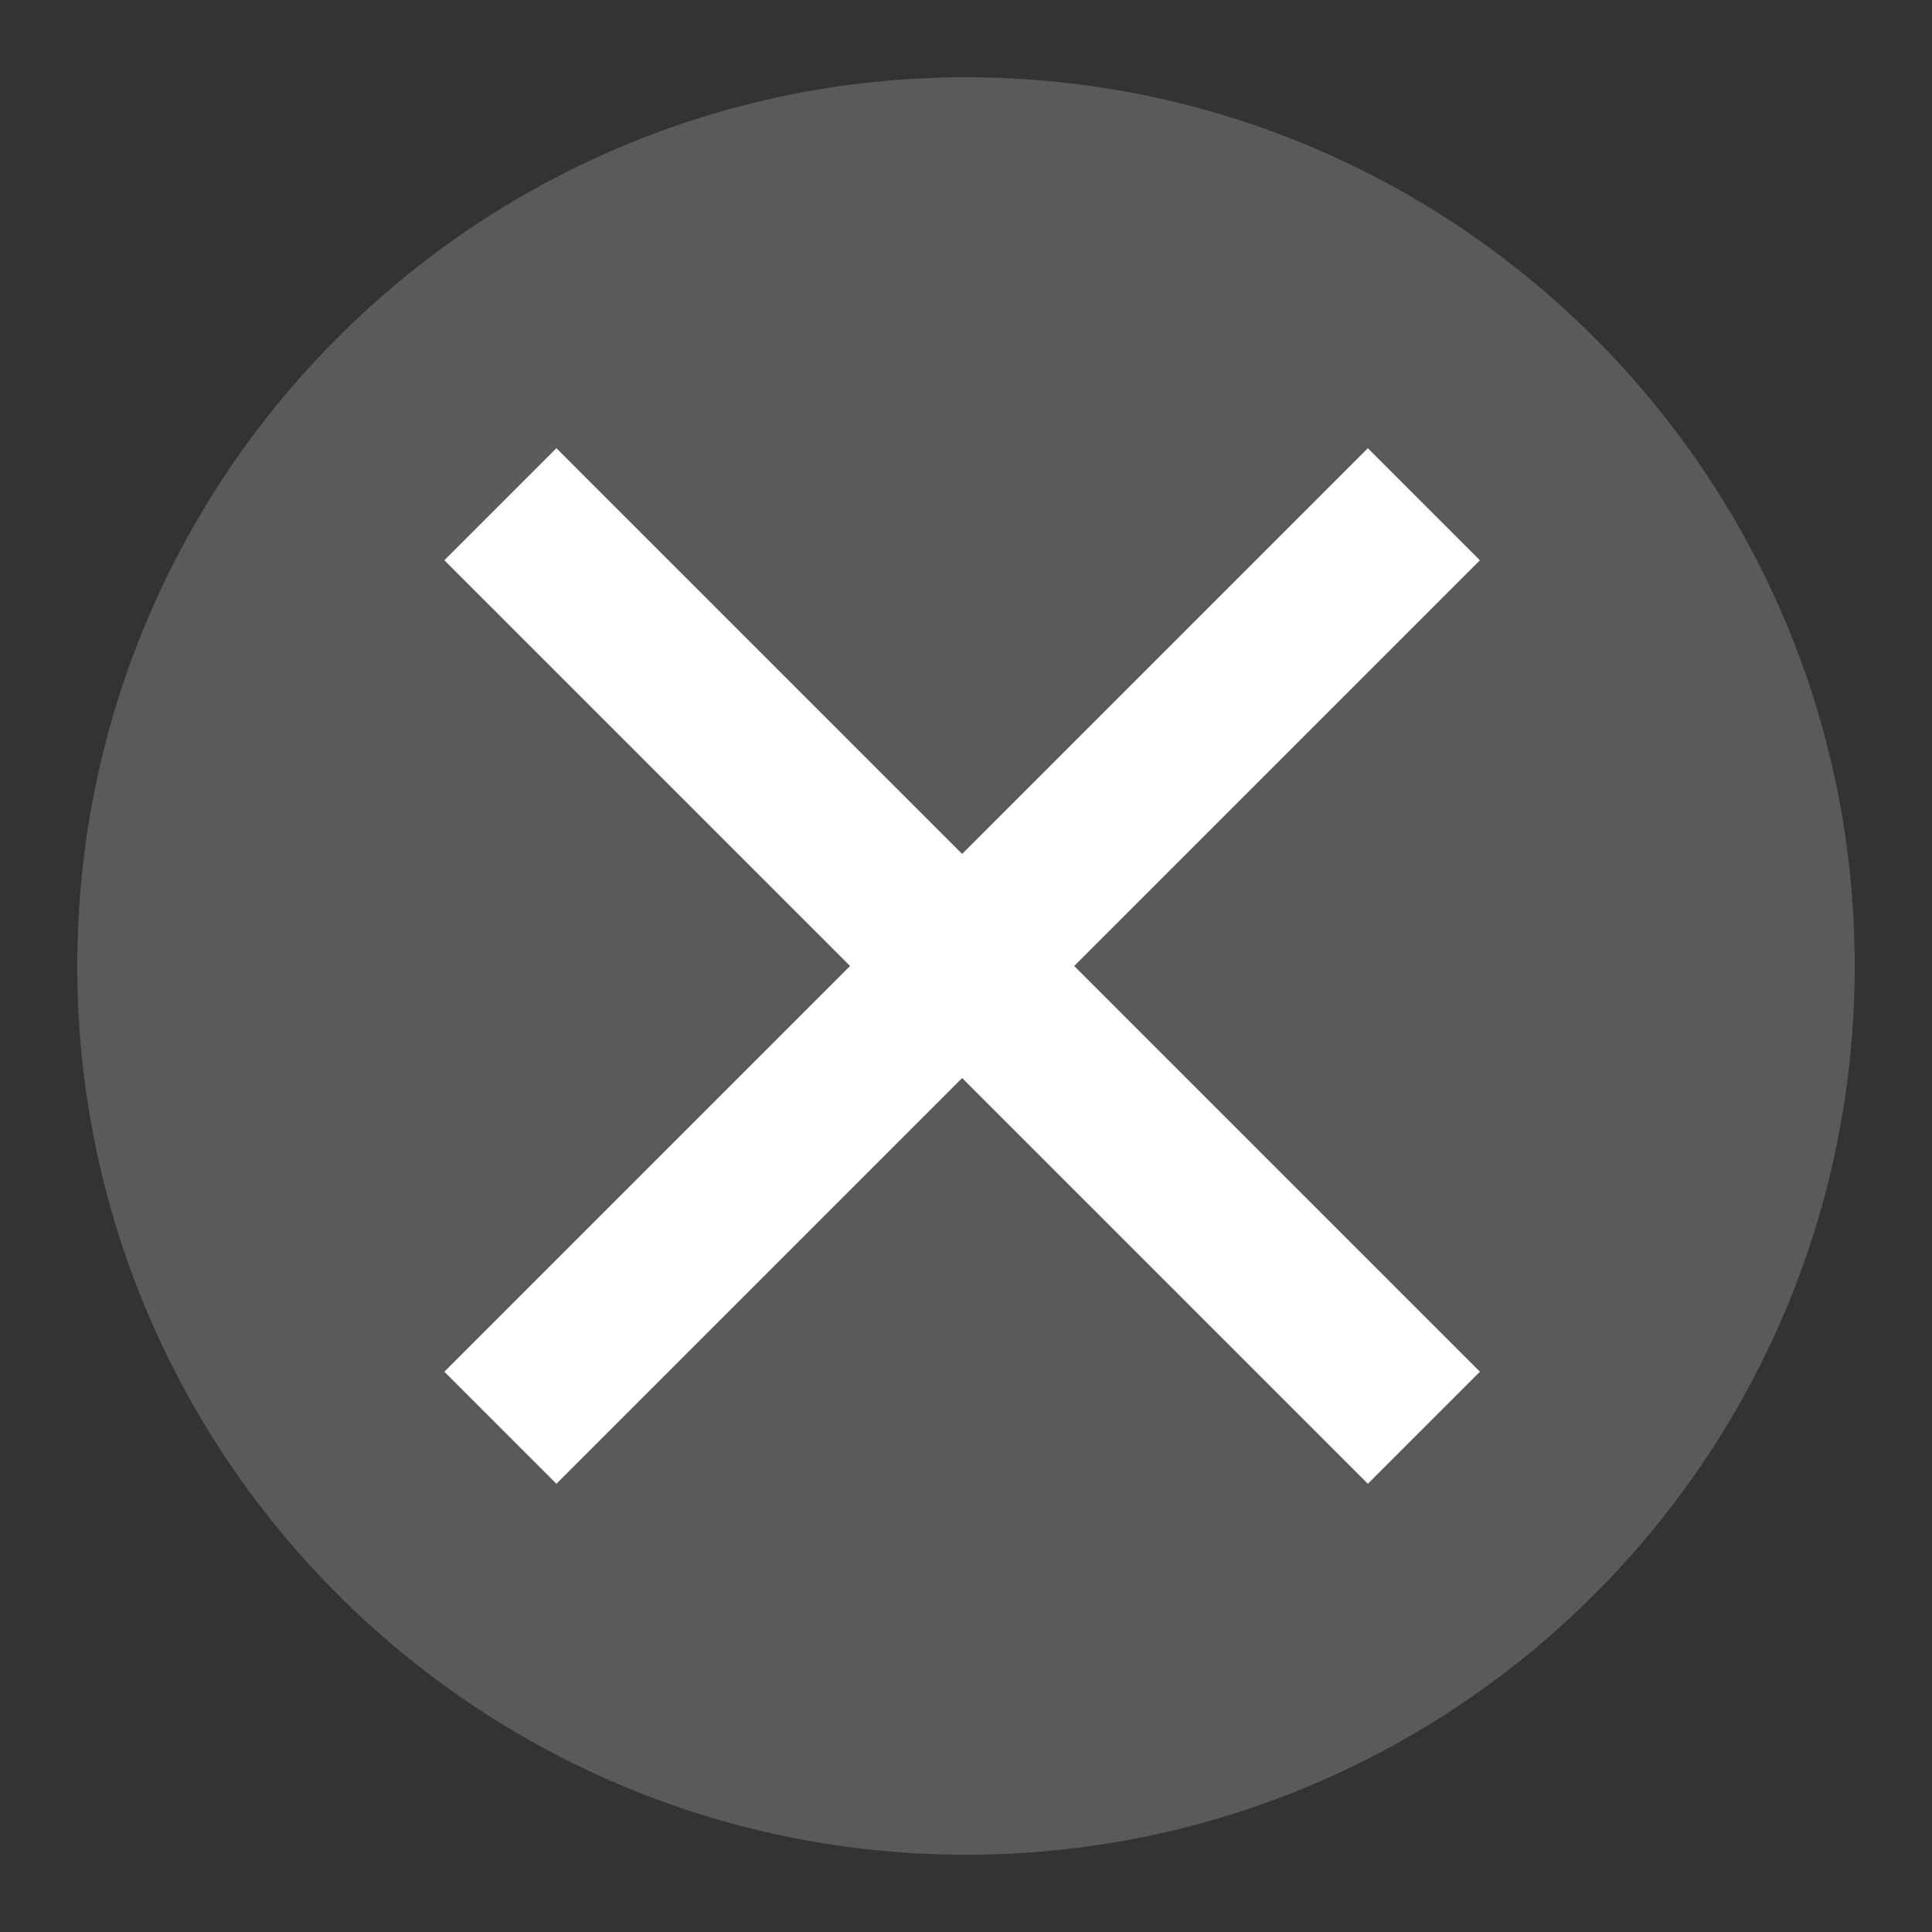
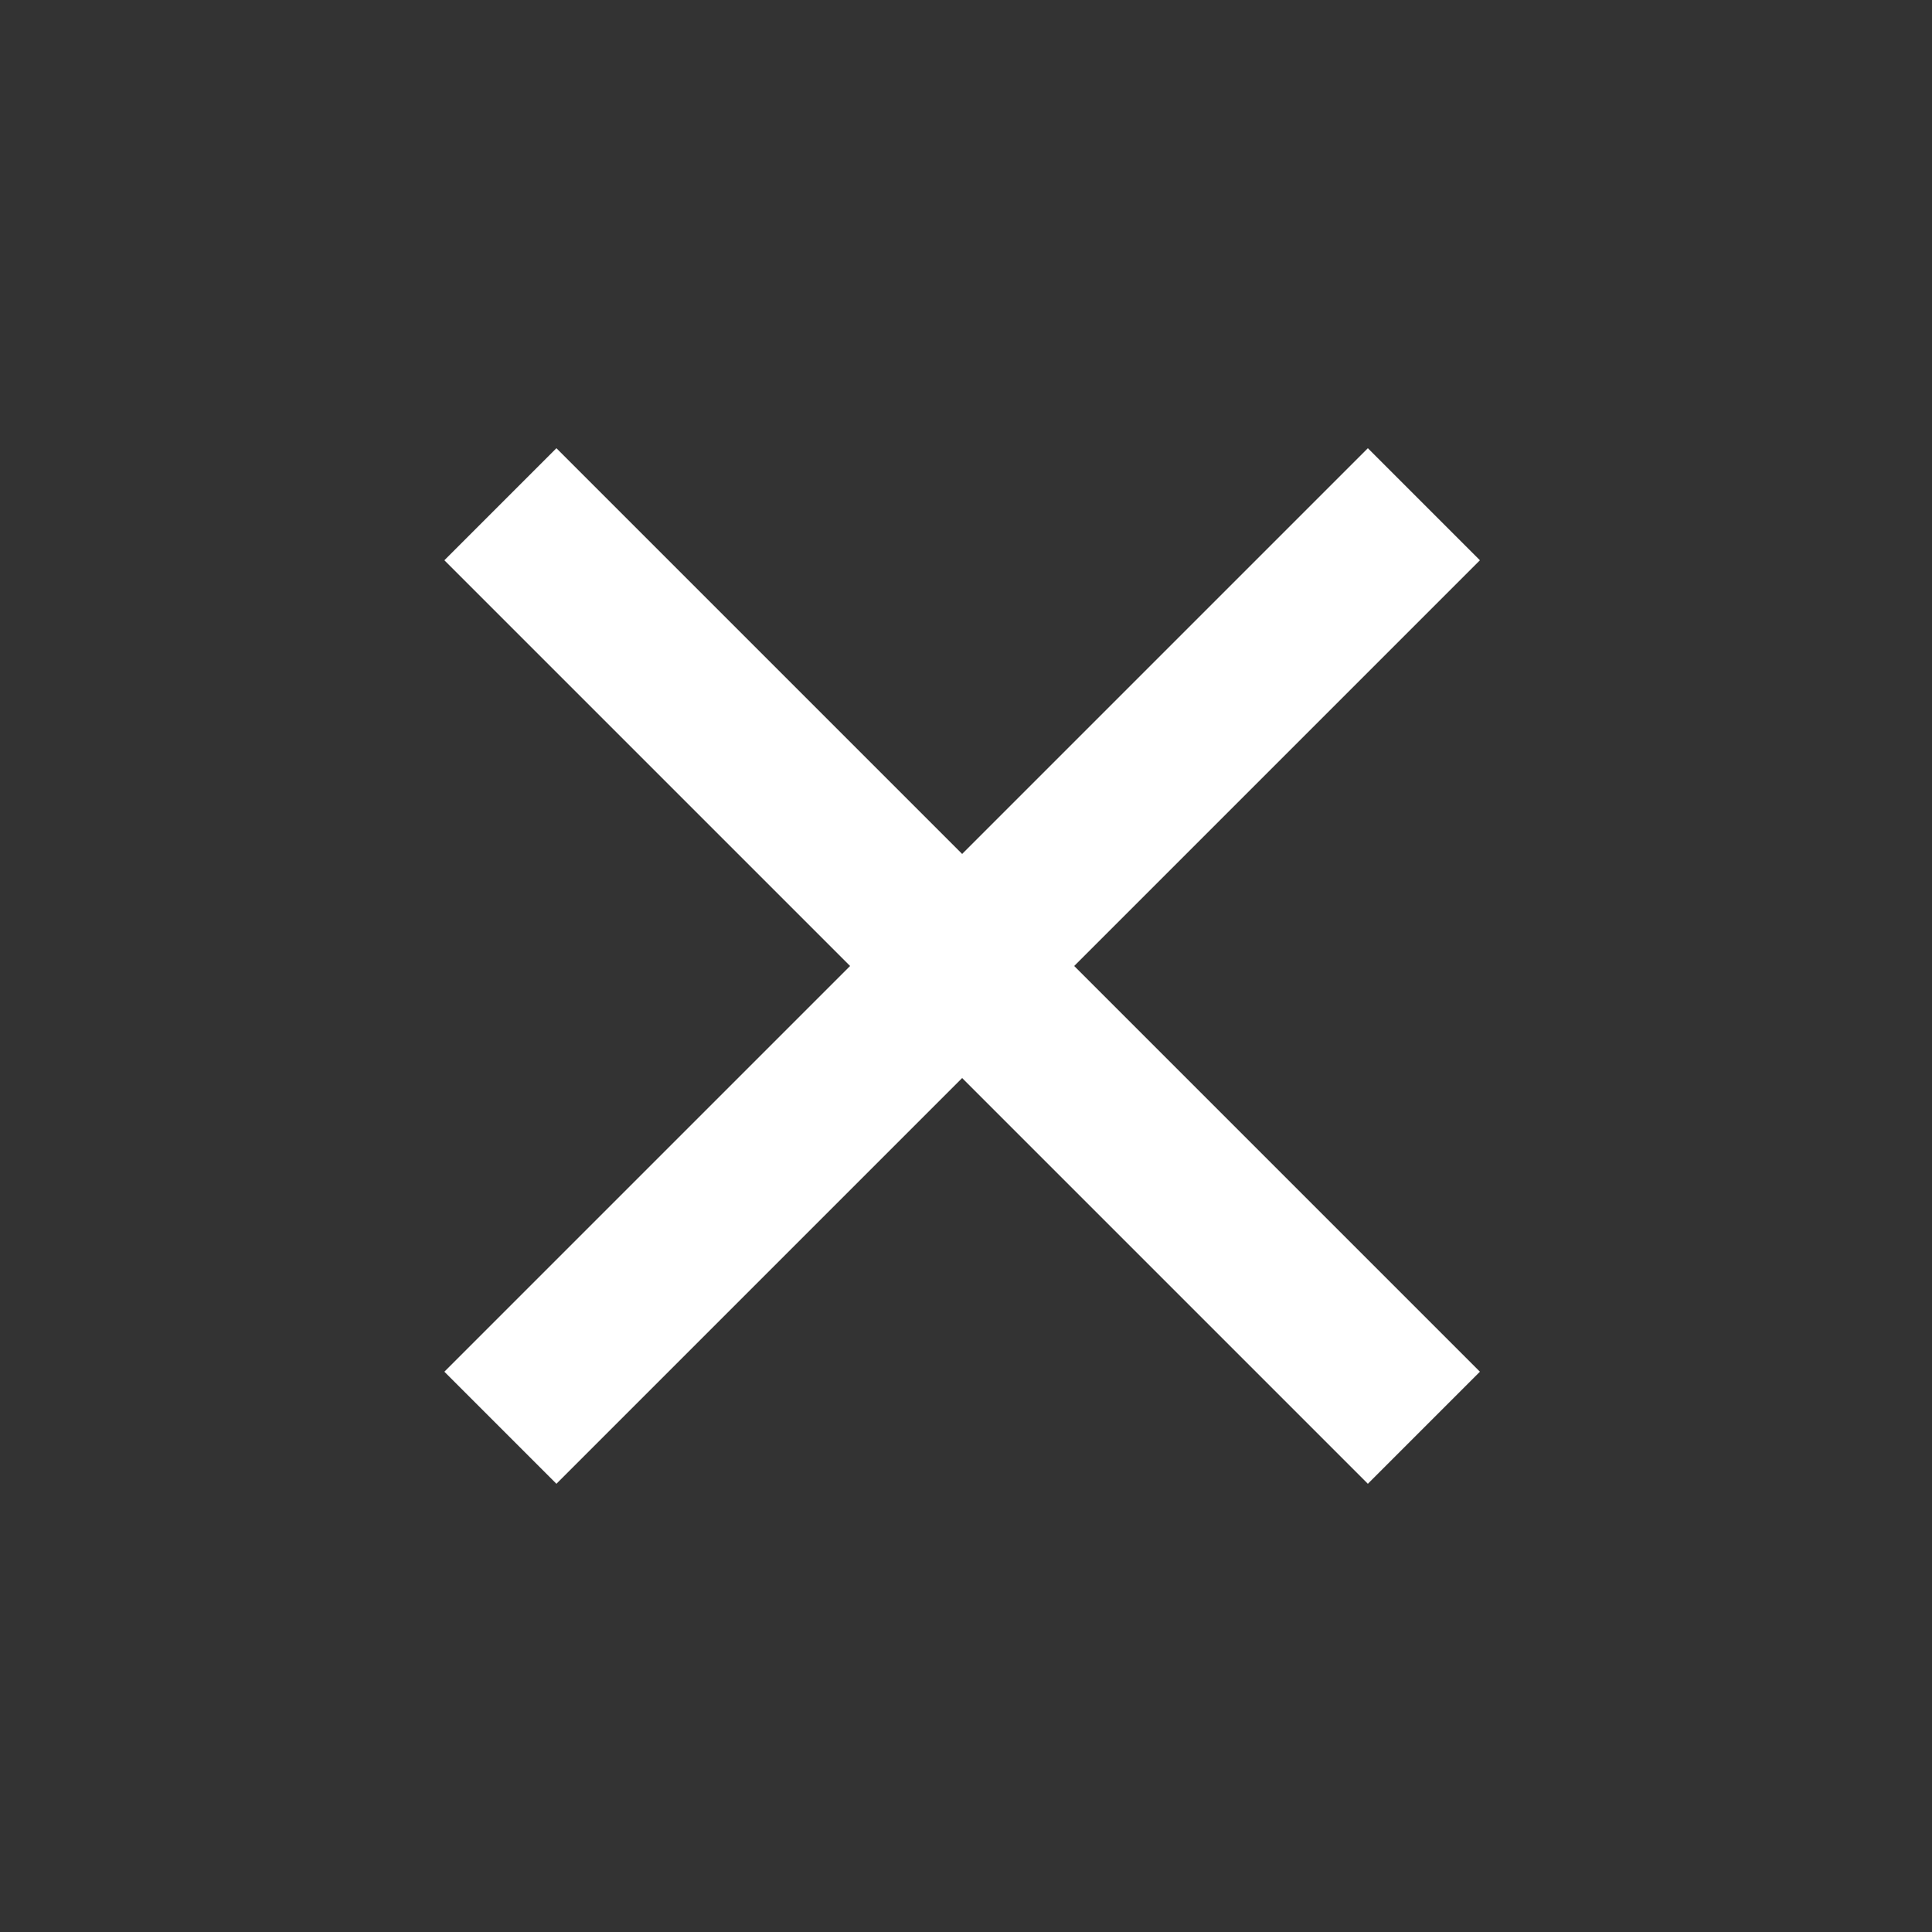
<svg xmlns="http://www.w3.org/2000/svg" id="floor-icon-police" version="1.1" viewBox="0 0 50 50">
  <rect x="0" y="0" width="50" height="50" fill="#333333" stroke="none" />
  <defs>
    <style>
      .st0 {
        fill: #5a5a5a;
      }

      .st1 {
        fill: #fff;
      }
    </style>
  </defs>
  <g id="_グループ_15264" data-name="グループ_15264">
-     <path id="_パス_47913" data-name="パス_47913" class="st0" d="M48,25c0,12.7-10.3,23-23,23S2,37.7,2,25,12.3,2,25,2s23,10.3,23,23" />
    <path id="_パス_47914" data-name="パス_47914" class="st1" d="M38.3,14.5l-2.9-2.9-10.5,10.5-10.5-10.5-2.9,2.9,10.5,10.5-10.5,10.5,2.9,2.9,10.5-10.5,10.5,10.5,2.9-2.9-10.5-10.5,10.5-10.5Z" />
  </g>
</svg>